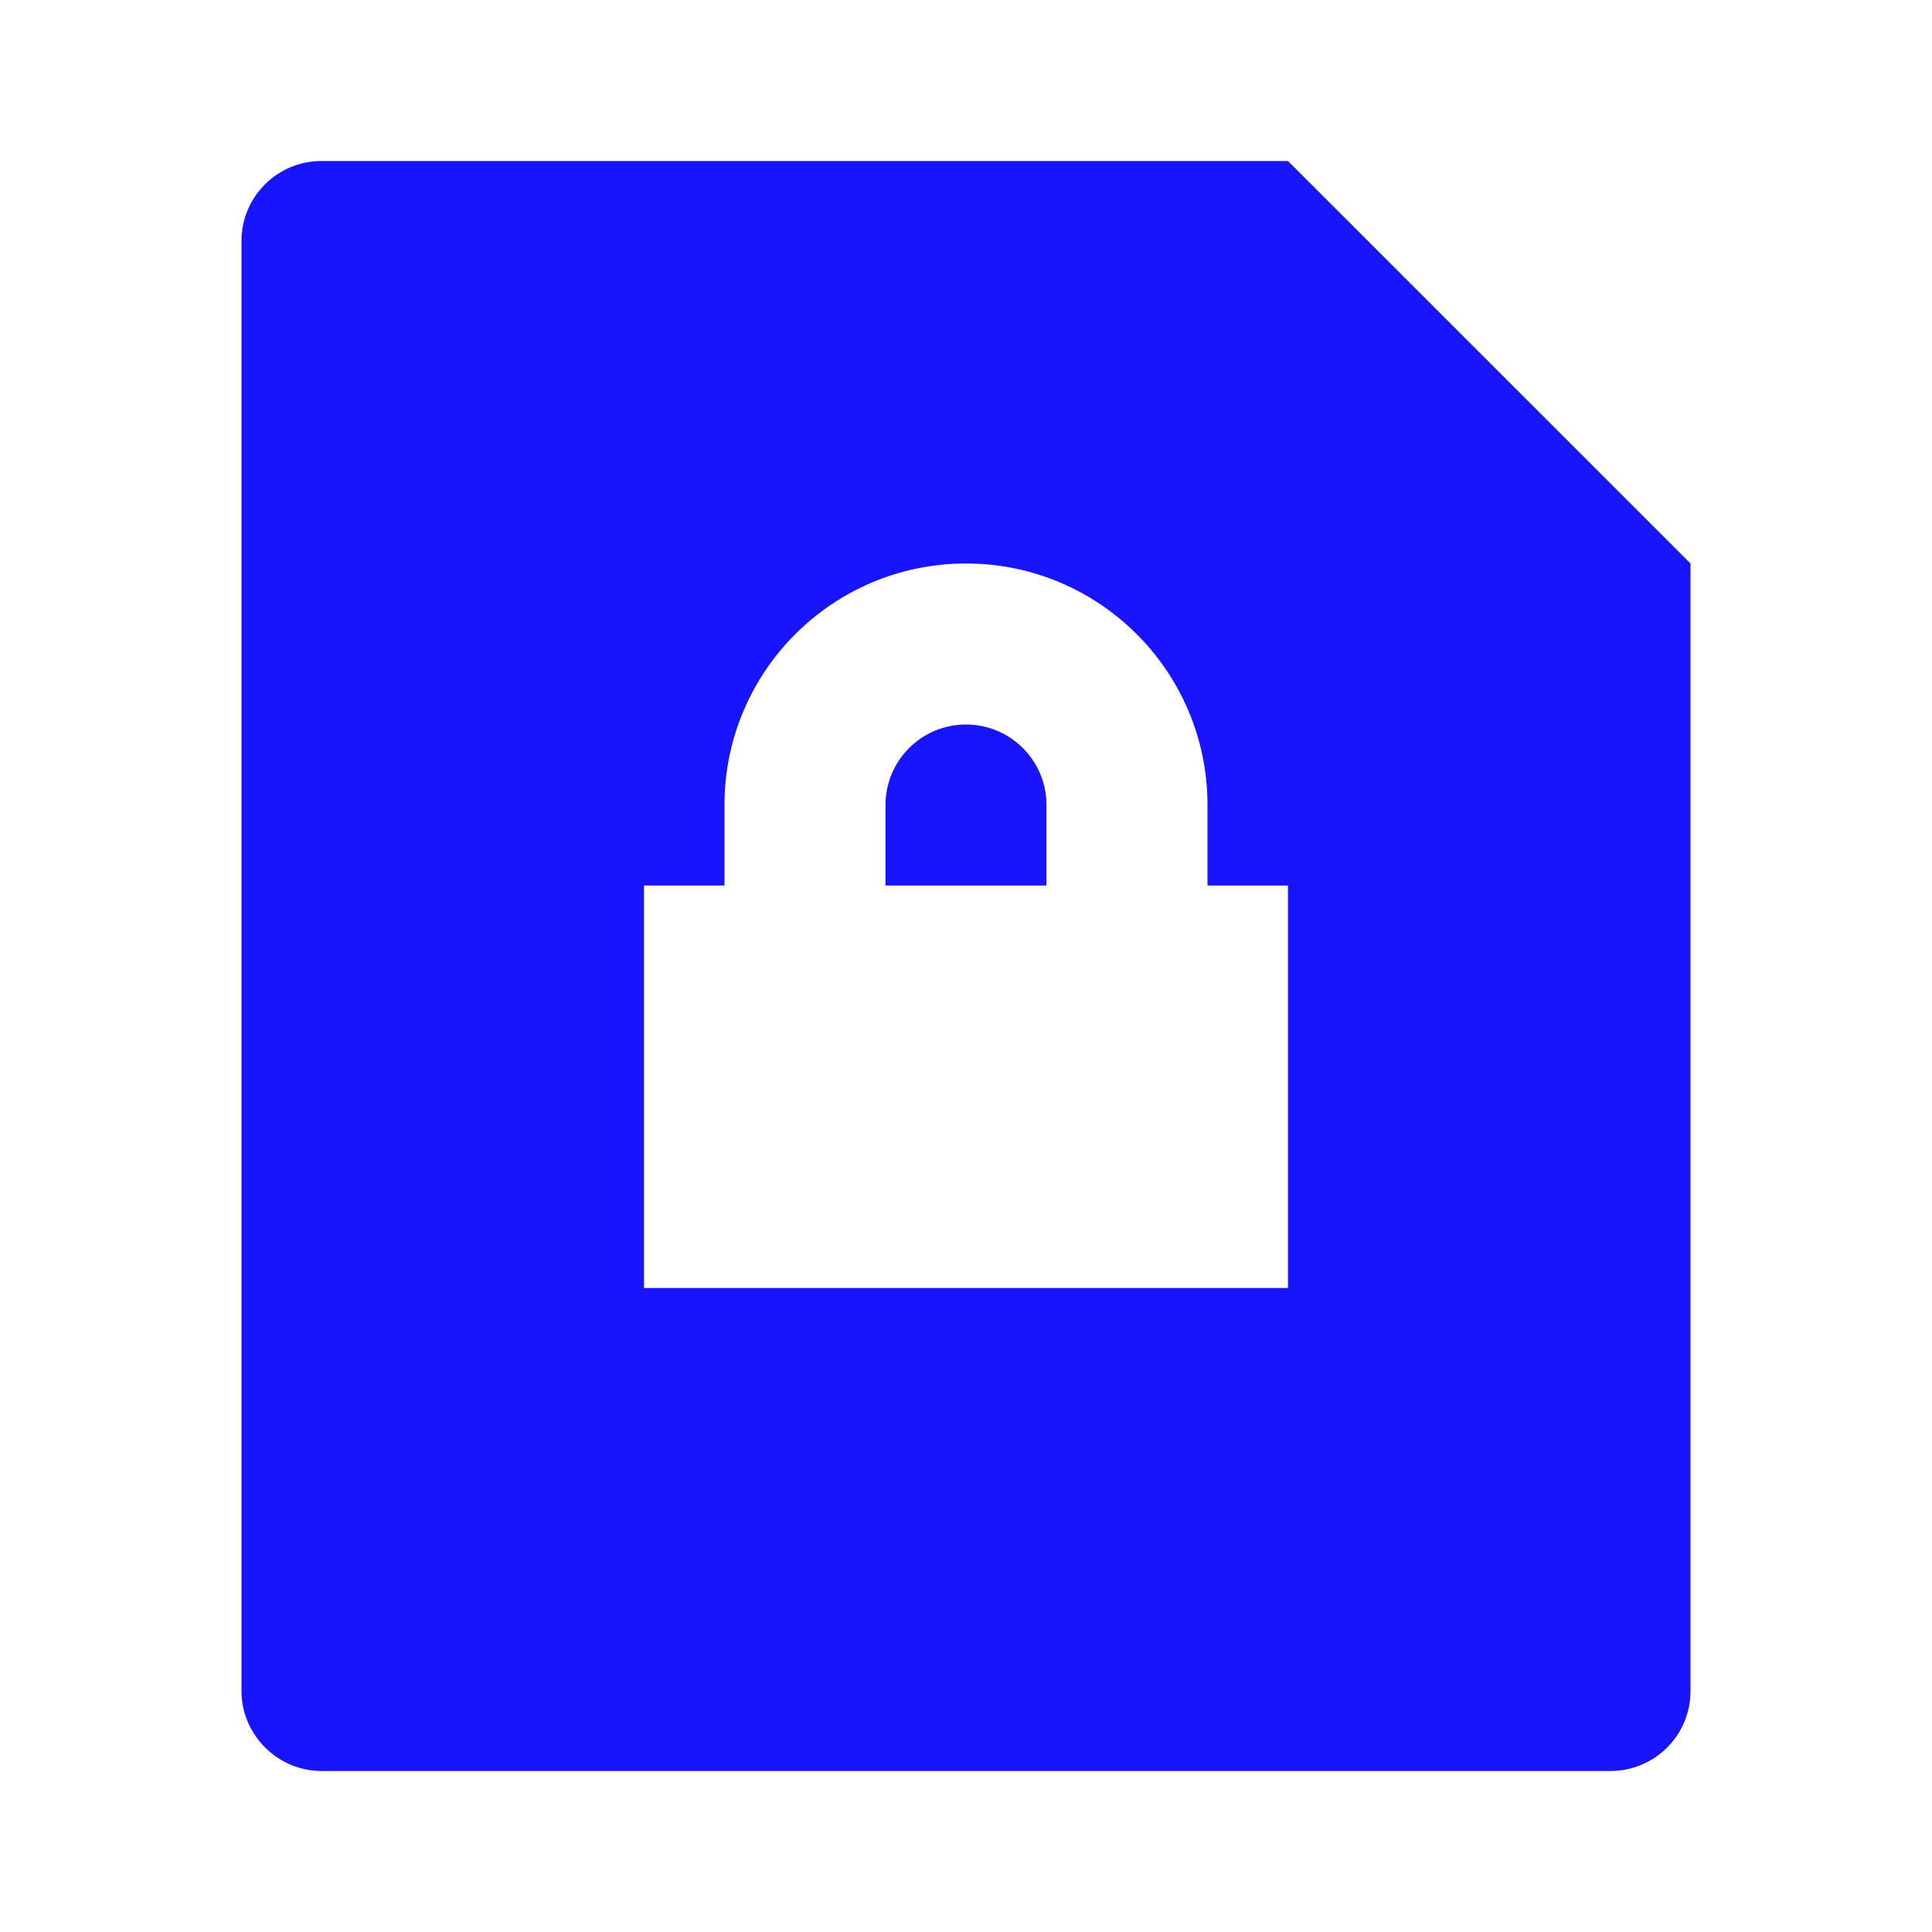
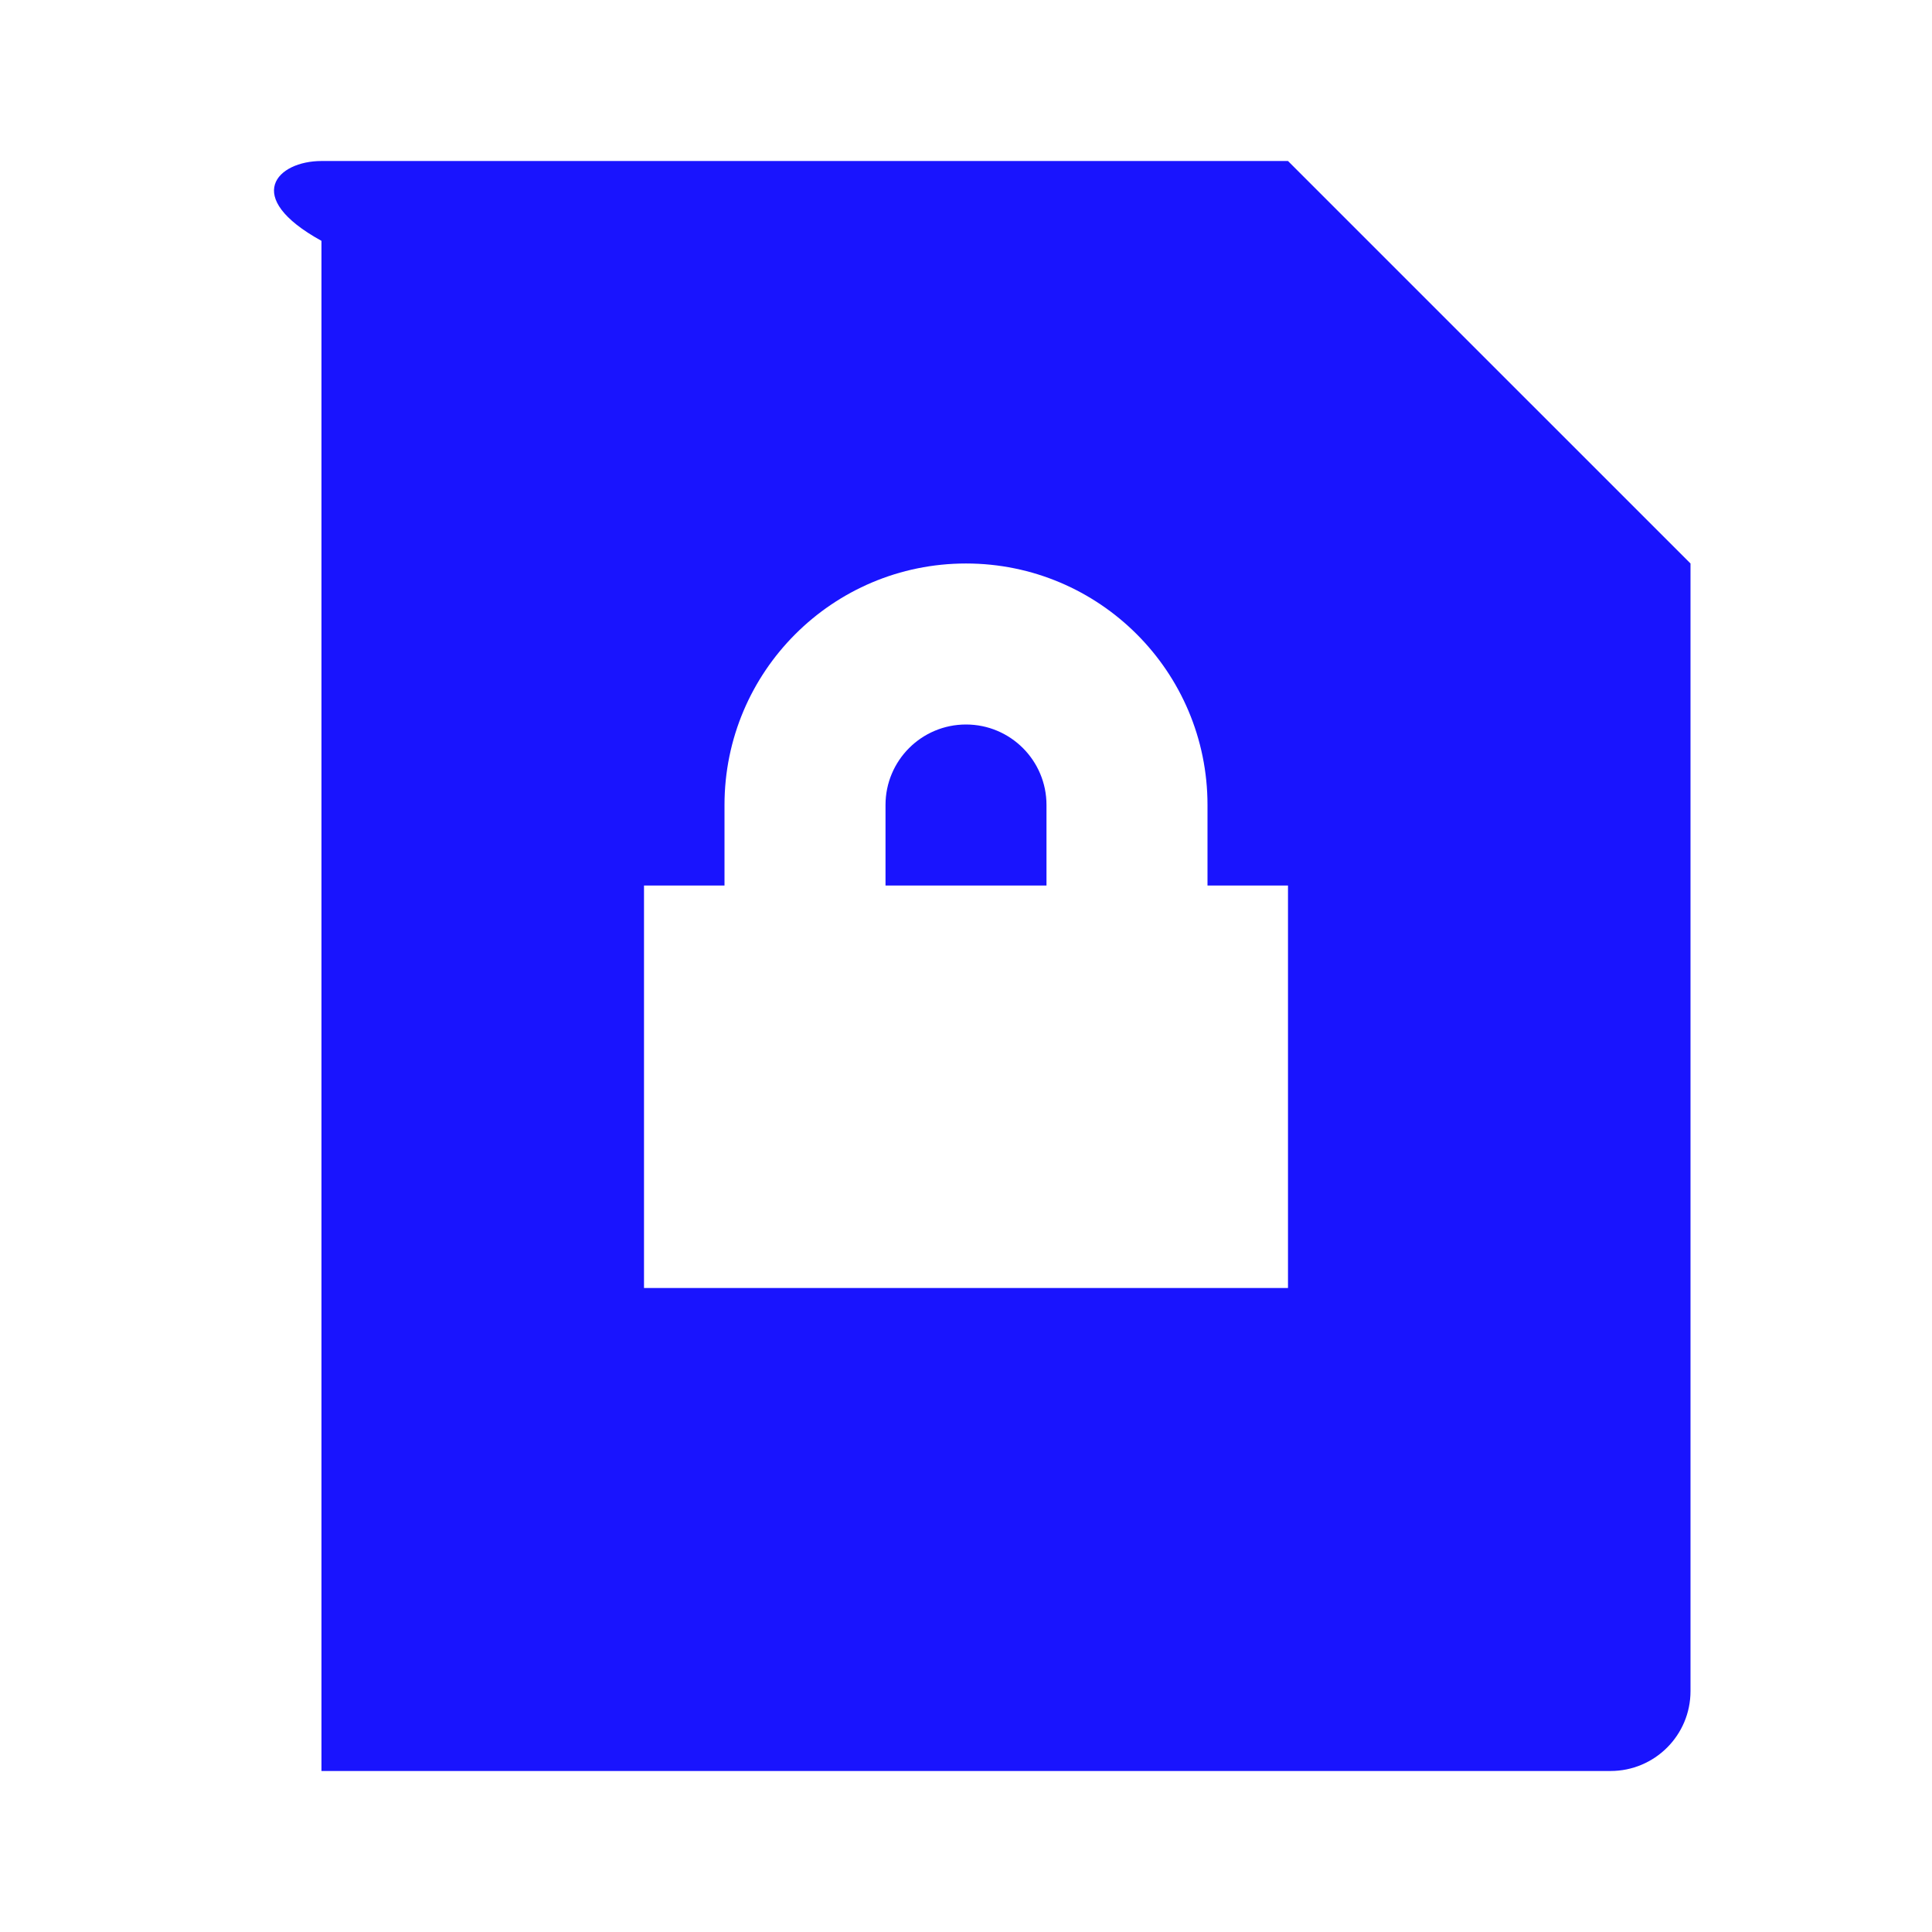
<svg xmlns="http://www.w3.org/2000/svg" width="80" height="80" viewBox="0 0 80 80" fill="none">
-   <path d="M53.333 6.667L70 23.333V70.027C70 71.853 68.517 73.333 66.689 73.333H13.311C11.482 73.333 10 71.816 10 70.027V9.973C10 8.147 11.483 6.667 13.311 6.667H53.333ZM50 36.667V33.333C50 27.811 45.523 23.333 40 23.333C34.477 23.333 30 27.811 30 33.333V36.667H26.667V53.333H53.333V36.667H50ZM43.333 36.667H36.667V33.333C36.667 31.492 38.159 30 40 30C41.841 30 43.333 31.492 43.333 33.333V36.667Z" fill="#1914FE" />
+   <path d="M53.333 6.667L70 23.333V70.027C70 71.853 68.517 73.333 66.689 73.333H13.311V9.973C10 8.147 11.483 6.667 13.311 6.667H53.333ZM50 36.667V33.333C50 27.811 45.523 23.333 40 23.333C34.477 23.333 30 27.811 30 33.333V36.667H26.667V53.333H53.333V36.667H50ZM43.333 36.667H36.667V33.333C36.667 31.492 38.159 30 40 30C41.841 30 43.333 31.492 43.333 33.333V36.667Z" fill="#1914FE" />
</svg>